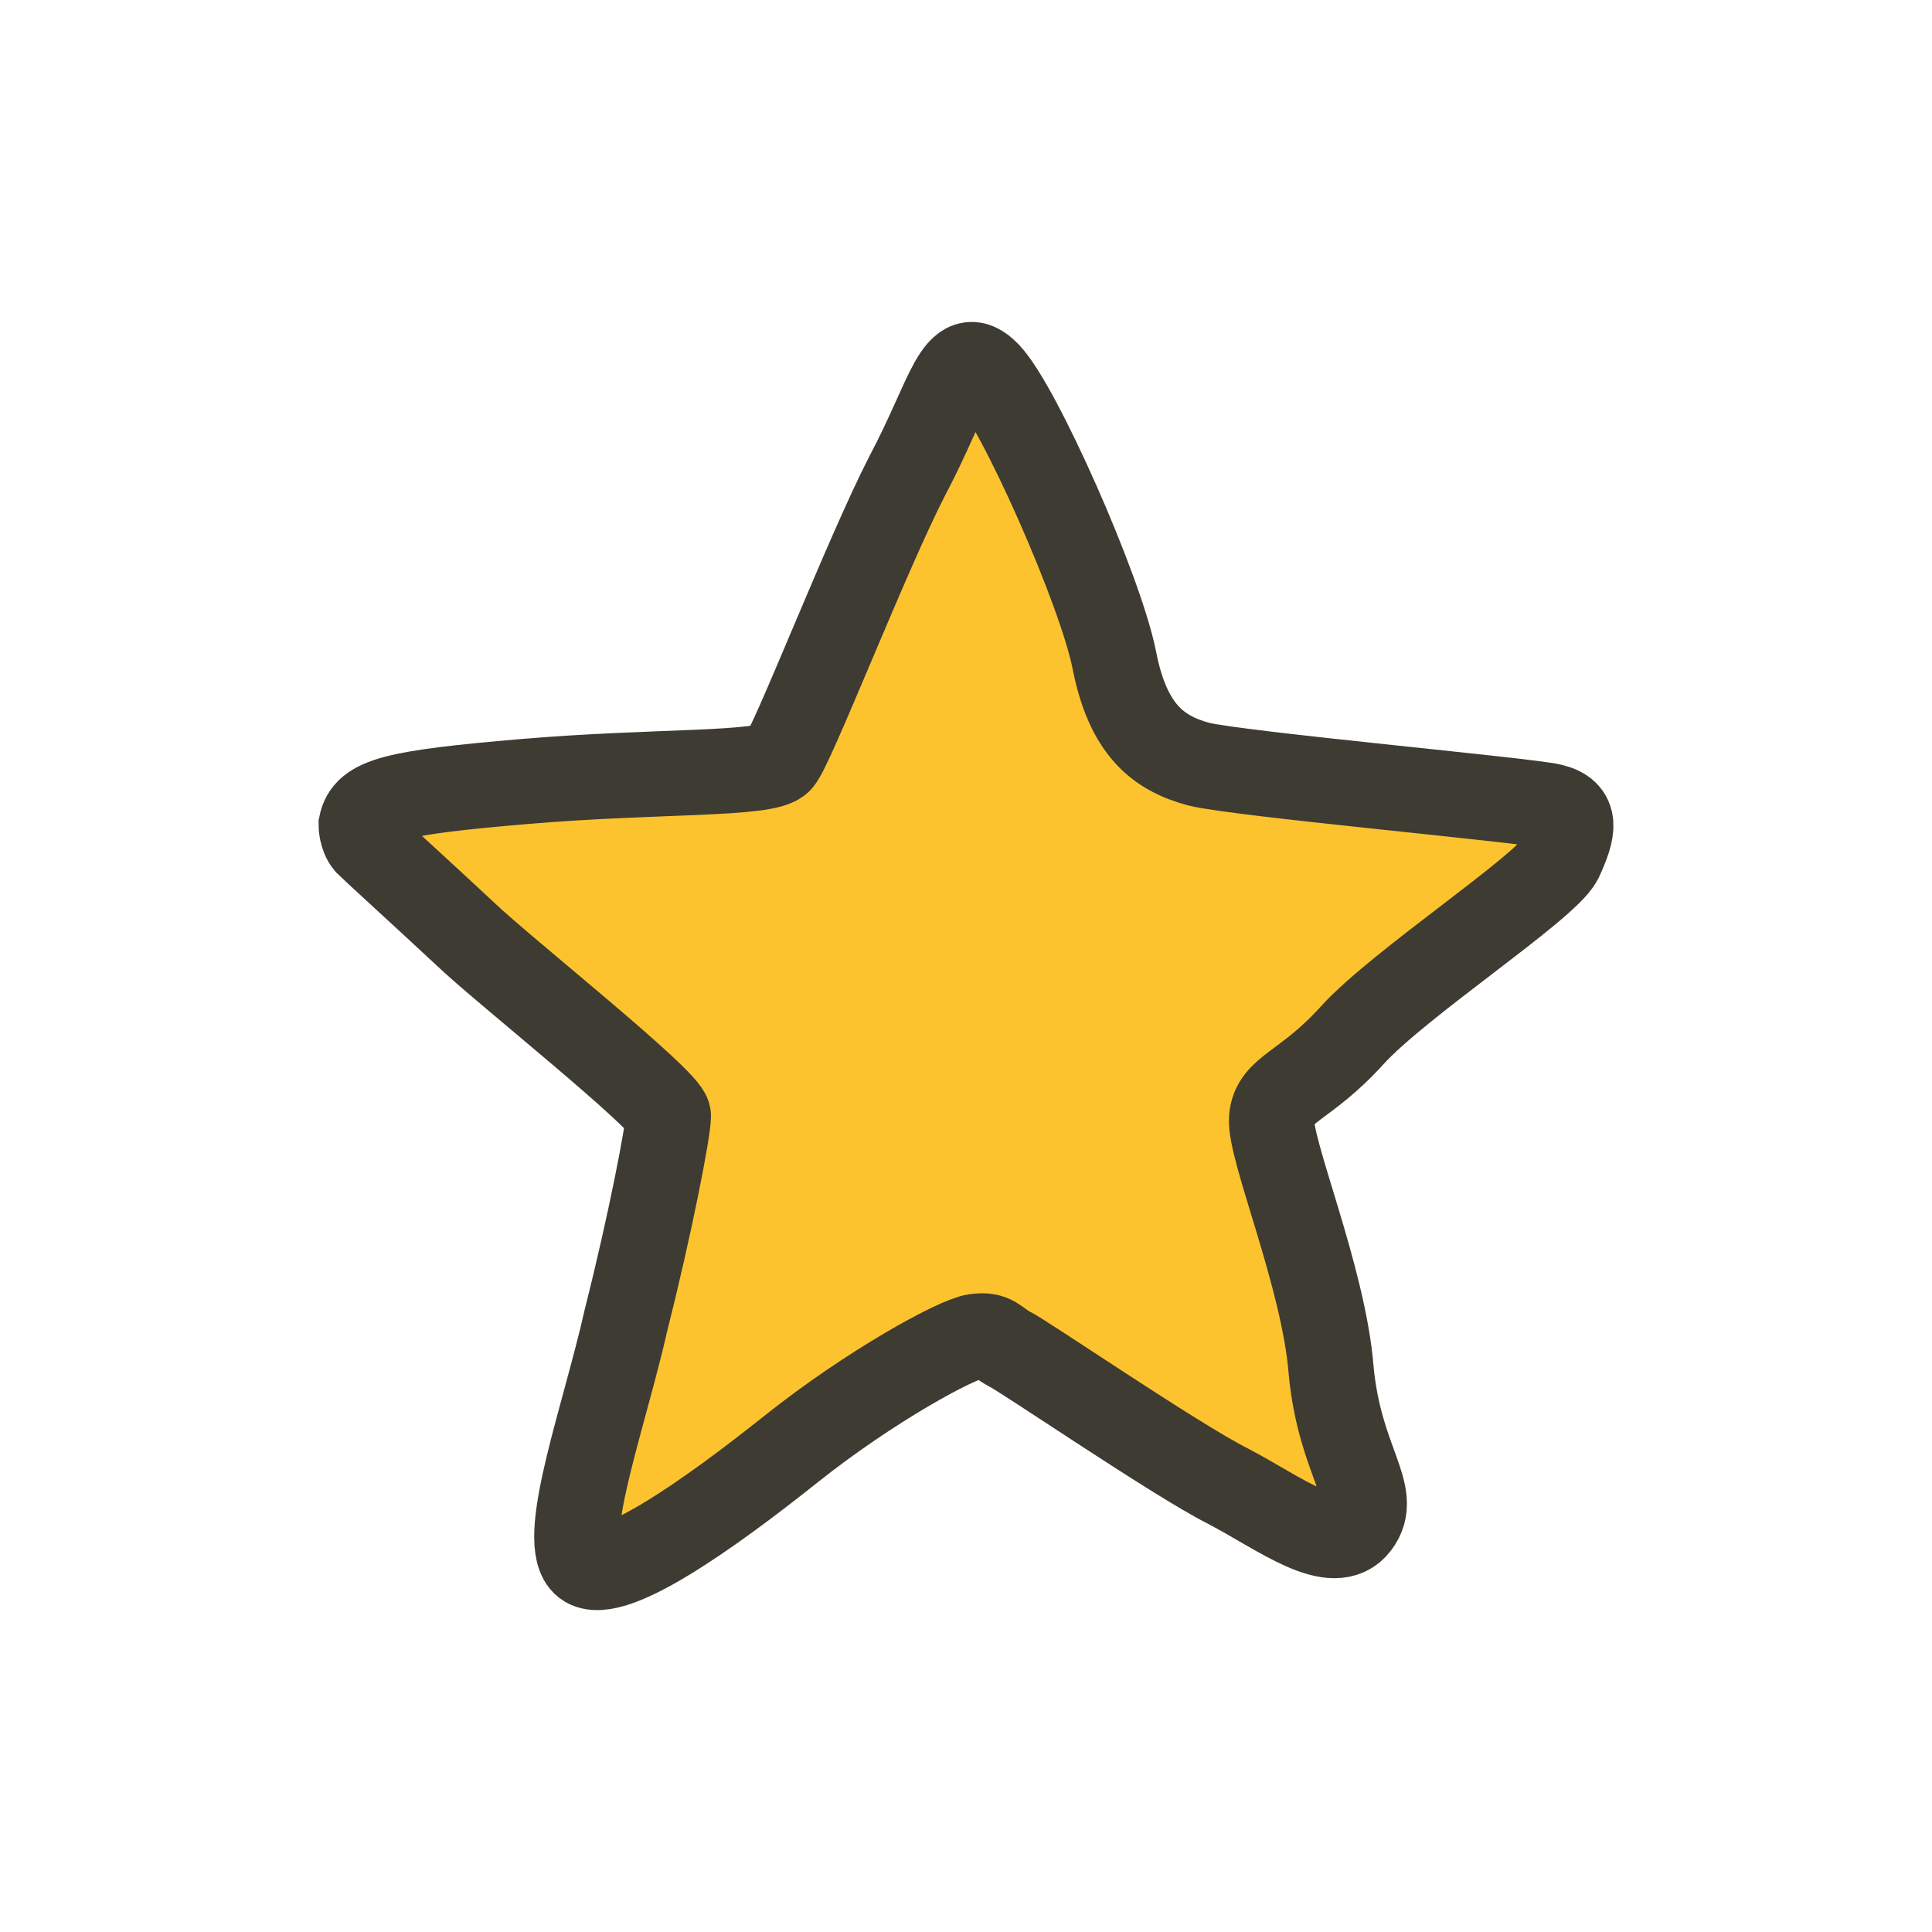
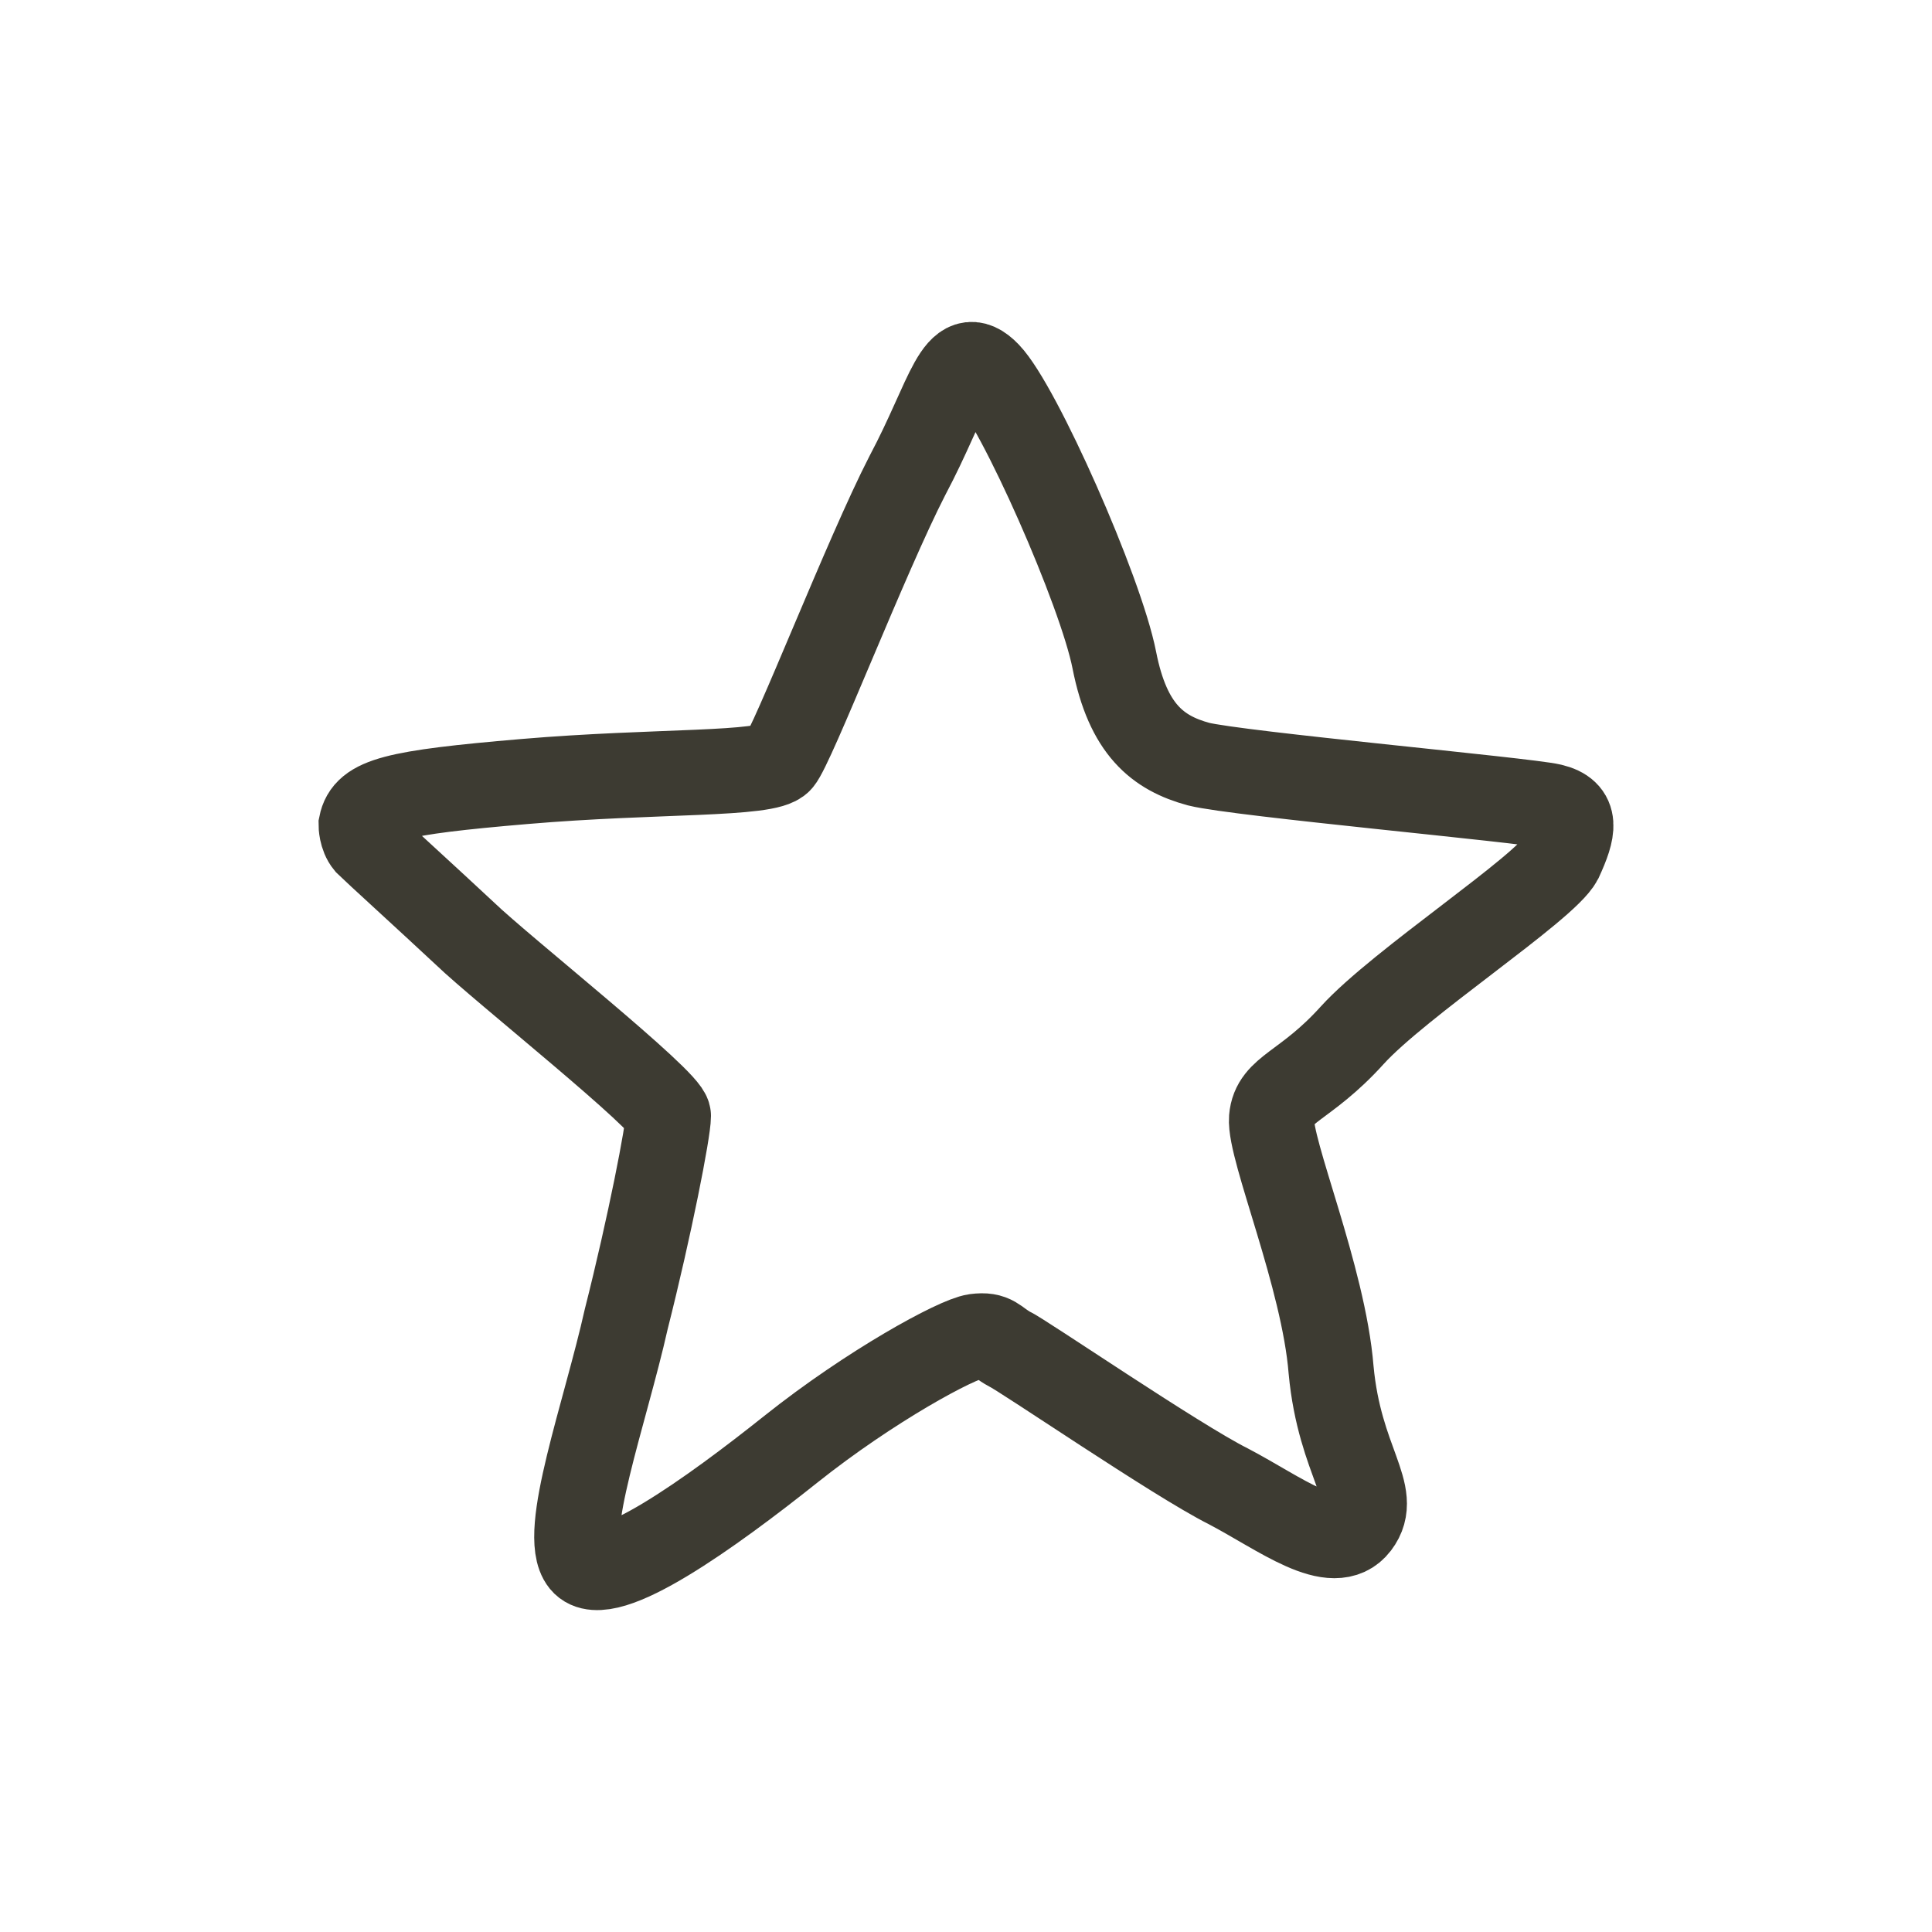
<svg xmlns="http://www.w3.org/2000/svg" width="34" height="34" viewBox="0 0 34 34" fill="none">
-   <path d="M6.356 14.515C6.443 14.079 6.923 13.949 9.234 13.753C11.544 13.556 13.506 13.644 13.724 13.382C13.942 13.142 15.25 9.763 15.969 8.368C16.711 6.973 16.841 6.014 17.386 6.581C17.931 7.147 19.37 10.396 19.61 11.616C19.85 12.837 20.373 13.251 21.092 13.447C21.79 13.622 26.847 14.079 27.305 14.188C27.763 14.297 27.697 14.603 27.457 15.126C27.196 15.627 24.624 17.306 23.795 18.221C22.967 19.137 22.422 19.159 22.378 19.682C22.335 20.227 23.294 22.472 23.425 24.107C23.577 25.742 24.297 26.287 23.883 26.832C23.468 27.377 22.531 26.636 21.615 26.156C20.7 25.698 17.997 23.846 17.757 23.736C17.517 23.606 17.495 23.475 17.168 23.518C16.841 23.562 15.316 24.39 13.92 25.502C12.525 26.614 10.65 27.965 10.258 27.486C9.866 27.006 10.65 24.87 11.021 23.213C11.435 21.578 11.762 19.9 11.762 19.638C11.762 19.377 8.819 17.044 8.187 16.434C7.533 15.823 6.574 14.951 6.465 14.842C6.356 14.712 6.356 14.515 6.356 14.515Z" fill="#FDC32F" />
  <path d="M6.356 14.515C6.443 14.079 6.923 13.949 9.234 13.753C11.544 13.556 13.506 13.644 13.724 13.382C13.942 13.142 15.25 9.763 15.969 8.368C16.711 6.973 16.841 6.014 17.386 6.581C17.931 7.147 19.37 10.396 19.61 11.616C19.85 12.837 20.373 13.251 21.092 13.447C21.79 13.622 26.847 14.079 27.305 14.188C27.763 14.297 27.697 14.603 27.457 15.126C27.196 15.627 24.624 17.306 23.795 18.221C22.967 19.137 22.422 19.159 22.378 19.682C22.335 20.227 23.294 22.472 23.425 24.107C23.577 25.742 24.297 26.287 23.883 26.832C23.468 27.377 22.531 26.636 21.615 26.156C20.7 25.698 17.997 23.846 17.757 23.736C17.517 23.606 17.495 23.475 17.168 23.518C16.841 23.562 15.316 24.39 13.92 25.502C12.525 26.614 10.65 27.965 10.258 27.486C9.866 27.006 10.65 24.87 11.021 23.213C11.435 21.578 11.762 19.9 11.762 19.638C11.762 19.377 8.819 17.044 8.187 16.434C7.533 15.823 6.574 14.951 6.465 14.842C6.356 14.712 6.356 14.515 6.356 14.515Z" stroke="#3D3B32" stroke-width="1.5" />
</svg>